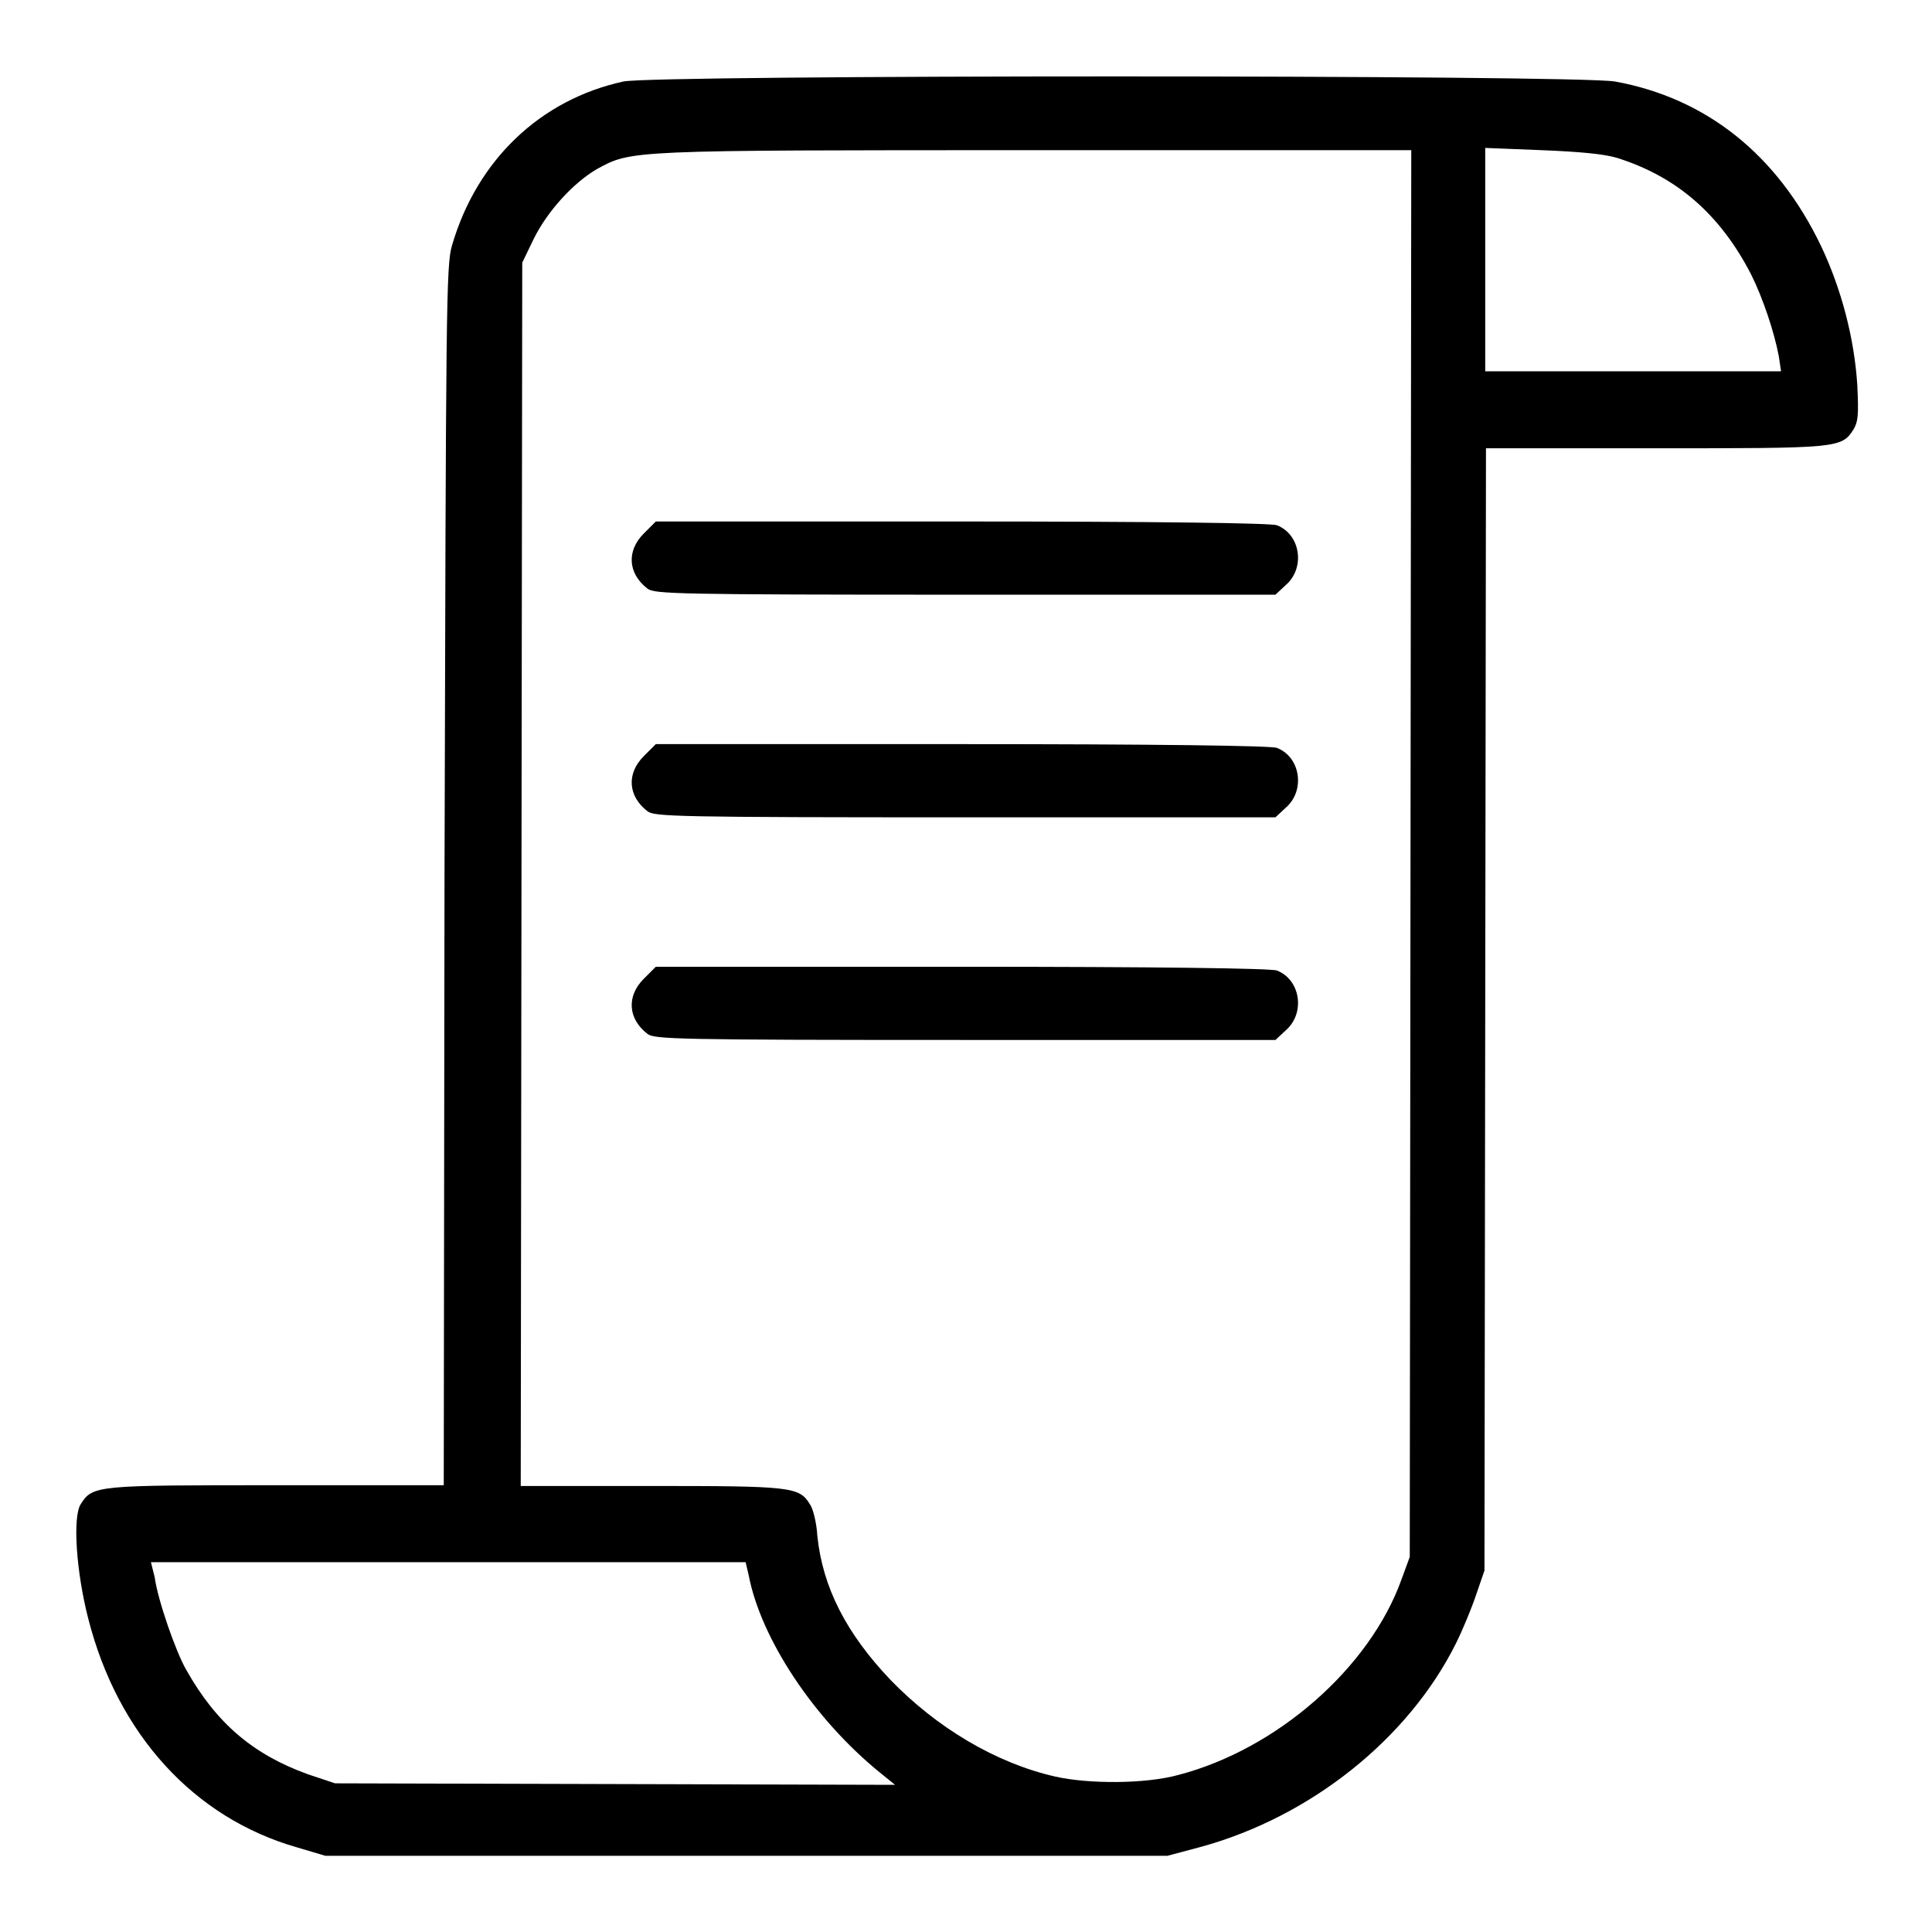
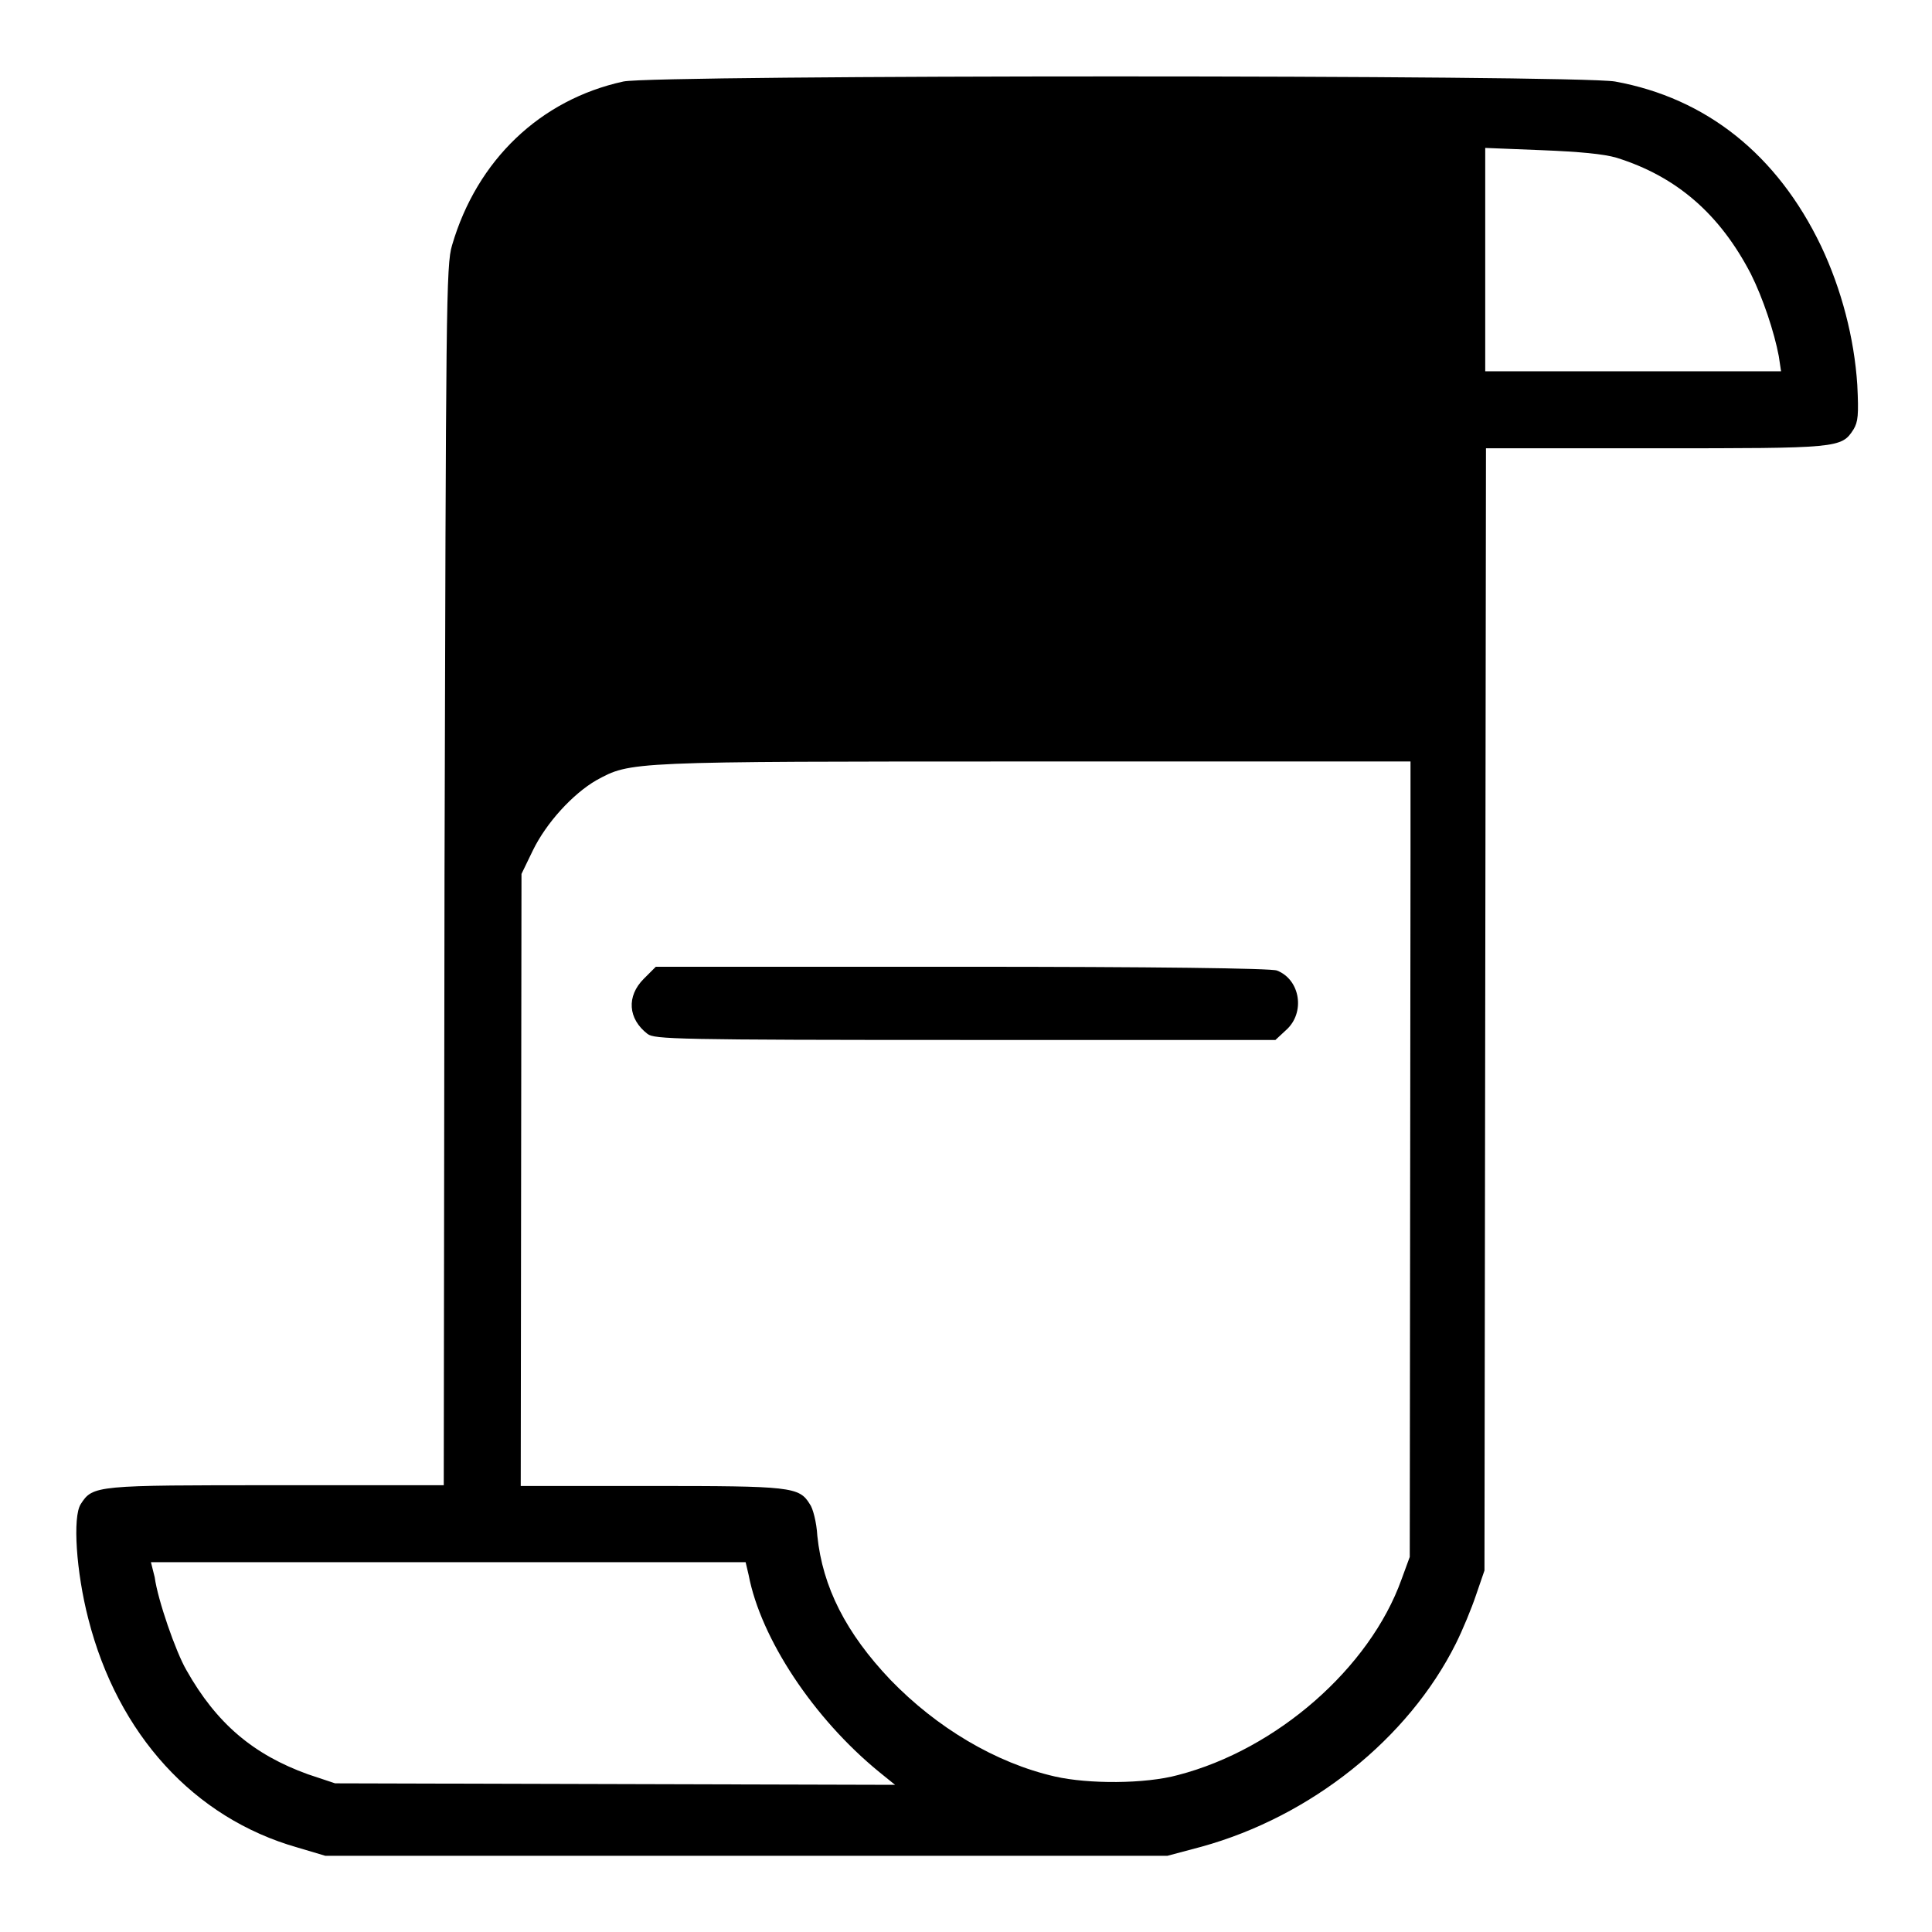
<svg xmlns="http://www.w3.org/2000/svg" version="1.1" x="0px" y="0px" viewBox="0 0 256 256" enable-background="new 0 0 256 256" xml:space="preserve">
  <g>
    <g>
      <g>
-         <path fill="#000000" d="M82.6,10.8c-11,2.4-19.4,10.4-22.7,21.7c-0.8,2.6-0.8,8.1-1,83.5l-0.1,80.8H36.7c-24,0-24.4,0-26,2.5c-1.1,1.7-0.6,9,1,15.2c3.9,15.3,14,26.4,27.7,30.3l3.7,1.1h55.8h55.8l4.5-1.2c14.5-4,27.4-14.3,33.7-26.9c0.9-1.8,2.1-4.7,2.7-6.5l1.1-3.2l0.1-74.4l0.1-74.3h22.4c24.3,0,24.7,0,26.3-2.5c0.6-1,0.7-1.9,0.5-5.9c-0.4-6.2-2.1-12.7-4.8-18.4c-5.8-12.1-15.2-19.6-27.3-21.8C208.7,9.9,86.7,9.9,82.6,10.8z M186.9,113l-0.1,93.3l-1.1,3c-4.2,11.7-16.5,22.5-29.6,25.9c-4.4,1.2-11.9,1.2-16.3,0.2c-7.9-1.8-15.7-6.5-21.8-12.8c-5.9-6.2-9-12.3-9.7-19.1c-0.1-1.8-0.6-3.7-1-4.2c-1.4-2.3-2.5-2.4-21.1-2.4H69l0.1-81.1l0.1-81l1.5-3.1c1.8-3.7,5.3-7.5,8.4-9.3c4.6-2.5,4-2.5,58-2.5l49.9,0L186.9,113z M214.2,20.9c8,2.5,13.7,7.5,17.8,15.4c1.6,3.2,3.1,7.7,3.7,10.9l0.3,2h-19.6h-19.6V34.5V19.6l7.5,0.3C209.3,20.1,212.5,20.4,214.2,20.9z M99.2,208.7c1.6,8.4,8.6,19,17.3,26.1l2.1,1.7l-37.1-0.1l-37.1-0.1l-3.6-1.2c-7.2-2.6-12.1-6.7-16.1-13.8c-1.4-2.4-3.8-9.3-4.2-12.3L20,207h39.4h39.4L99.2,208.7z" />
+         <path fill="#000000" d="M82.6,10.8c-11,2.4-19.4,10.4-22.7,21.7c-0.8,2.6-0.8,8.1-1,83.5l-0.1,80.8H36.7c-24,0-24.4,0-26,2.5c-1.1,1.7-0.6,9,1,15.2c3.9,15.3,14,26.4,27.7,30.3l3.7,1.1h55.8h55.8l4.5-1.2c14.5-4,27.4-14.3,33.7-26.9c0.9-1.8,2.1-4.7,2.7-6.5l1.1-3.2l0.1-74.4l0.1-74.3h22.4c24.3,0,24.7,0,26.3-2.5c0.6-1,0.7-1.9,0.5-5.9c-0.4-6.2-2.1-12.7-4.8-18.4c-5.8-12.1-15.2-19.6-27.3-21.8C208.7,9.9,86.7,9.9,82.6,10.8z M186.9,113l-0.1,93.3l-1.1,3c-4.2,11.7-16.5,22.5-29.6,25.9c-4.4,1.2-11.9,1.2-16.3,0.2c-7.9-1.8-15.7-6.5-21.8-12.8c-5.9-6.2-9-12.3-9.7-19.1c-0.1-1.8-0.6-3.7-1-4.2c-1.4-2.3-2.5-2.4-21.1-2.4H69l0.1-81.1l1.5-3.1c1.8-3.7,5.3-7.5,8.4-9.3c4.6-2.5,4-2.5,58-2.5l49.9,0L186.9,113z M214.2,20.9c8,2.5,13.7,7.5,17.8,15.4c1.6,3.2,3.1,7.7,3.7,10.9l0.3,2h-19.6h-19.6V34.5V19.6l7.5,0.3C209.3,20.1,212.5,20.4,214.2,20.9z M99.2,208.7c1.6,8.4,8.6,19,17.3,26.1l2.1,1.7l-37.1-0.1l-37.1-0.1l-3.6-1.2c-7.2-2.6-12.1-6.7-16.1-13.8c-1.4-2.4-3.8-9.3-4.2-12.3L20,207h39.4h39.4L99.2,208.7z" />
        <path fill="#000000" d="M85.3,70.7c-2.3,2.3-2.1,5.3,0.5,7.3c0.9,0.7,3.8,0.8,42.1,0.8H169l1.4-1.3c2.6-2.3,1.9-6.7-1.2-7.9c-0.7-0.3-16.5-0.5-41.8-0.5H86.9L85.3,70.7z" />
-         <path fill="#000000" d="M85.3,100.2c-2.3,2.3-2.1,5.3,0.5,7.3c0.9,0.7,3.8,0.8,42.1,0.8H169l1.4-1.3c2.6-2.3,1.9-6.7-1.2-7.9c-0.7-0.3-16.5-0.5-41.8-0.5H86.9L85.3,100.2z" />
        <path fill="#000000" d="M85.3,129.7c-2.3,2.3-2.1,5.3,0.5,7.3c0.9,0.7,3.8,0.8,42.1,0.8H169l1.4-1.3c2.6-2.3,1.9-6.7-1.2-7.9c-0.7-0.3-16.5-0.5-41.8-0.5H86.9L85.3,129.7z" />
      </g>
    </g>
  </g>
</svg>